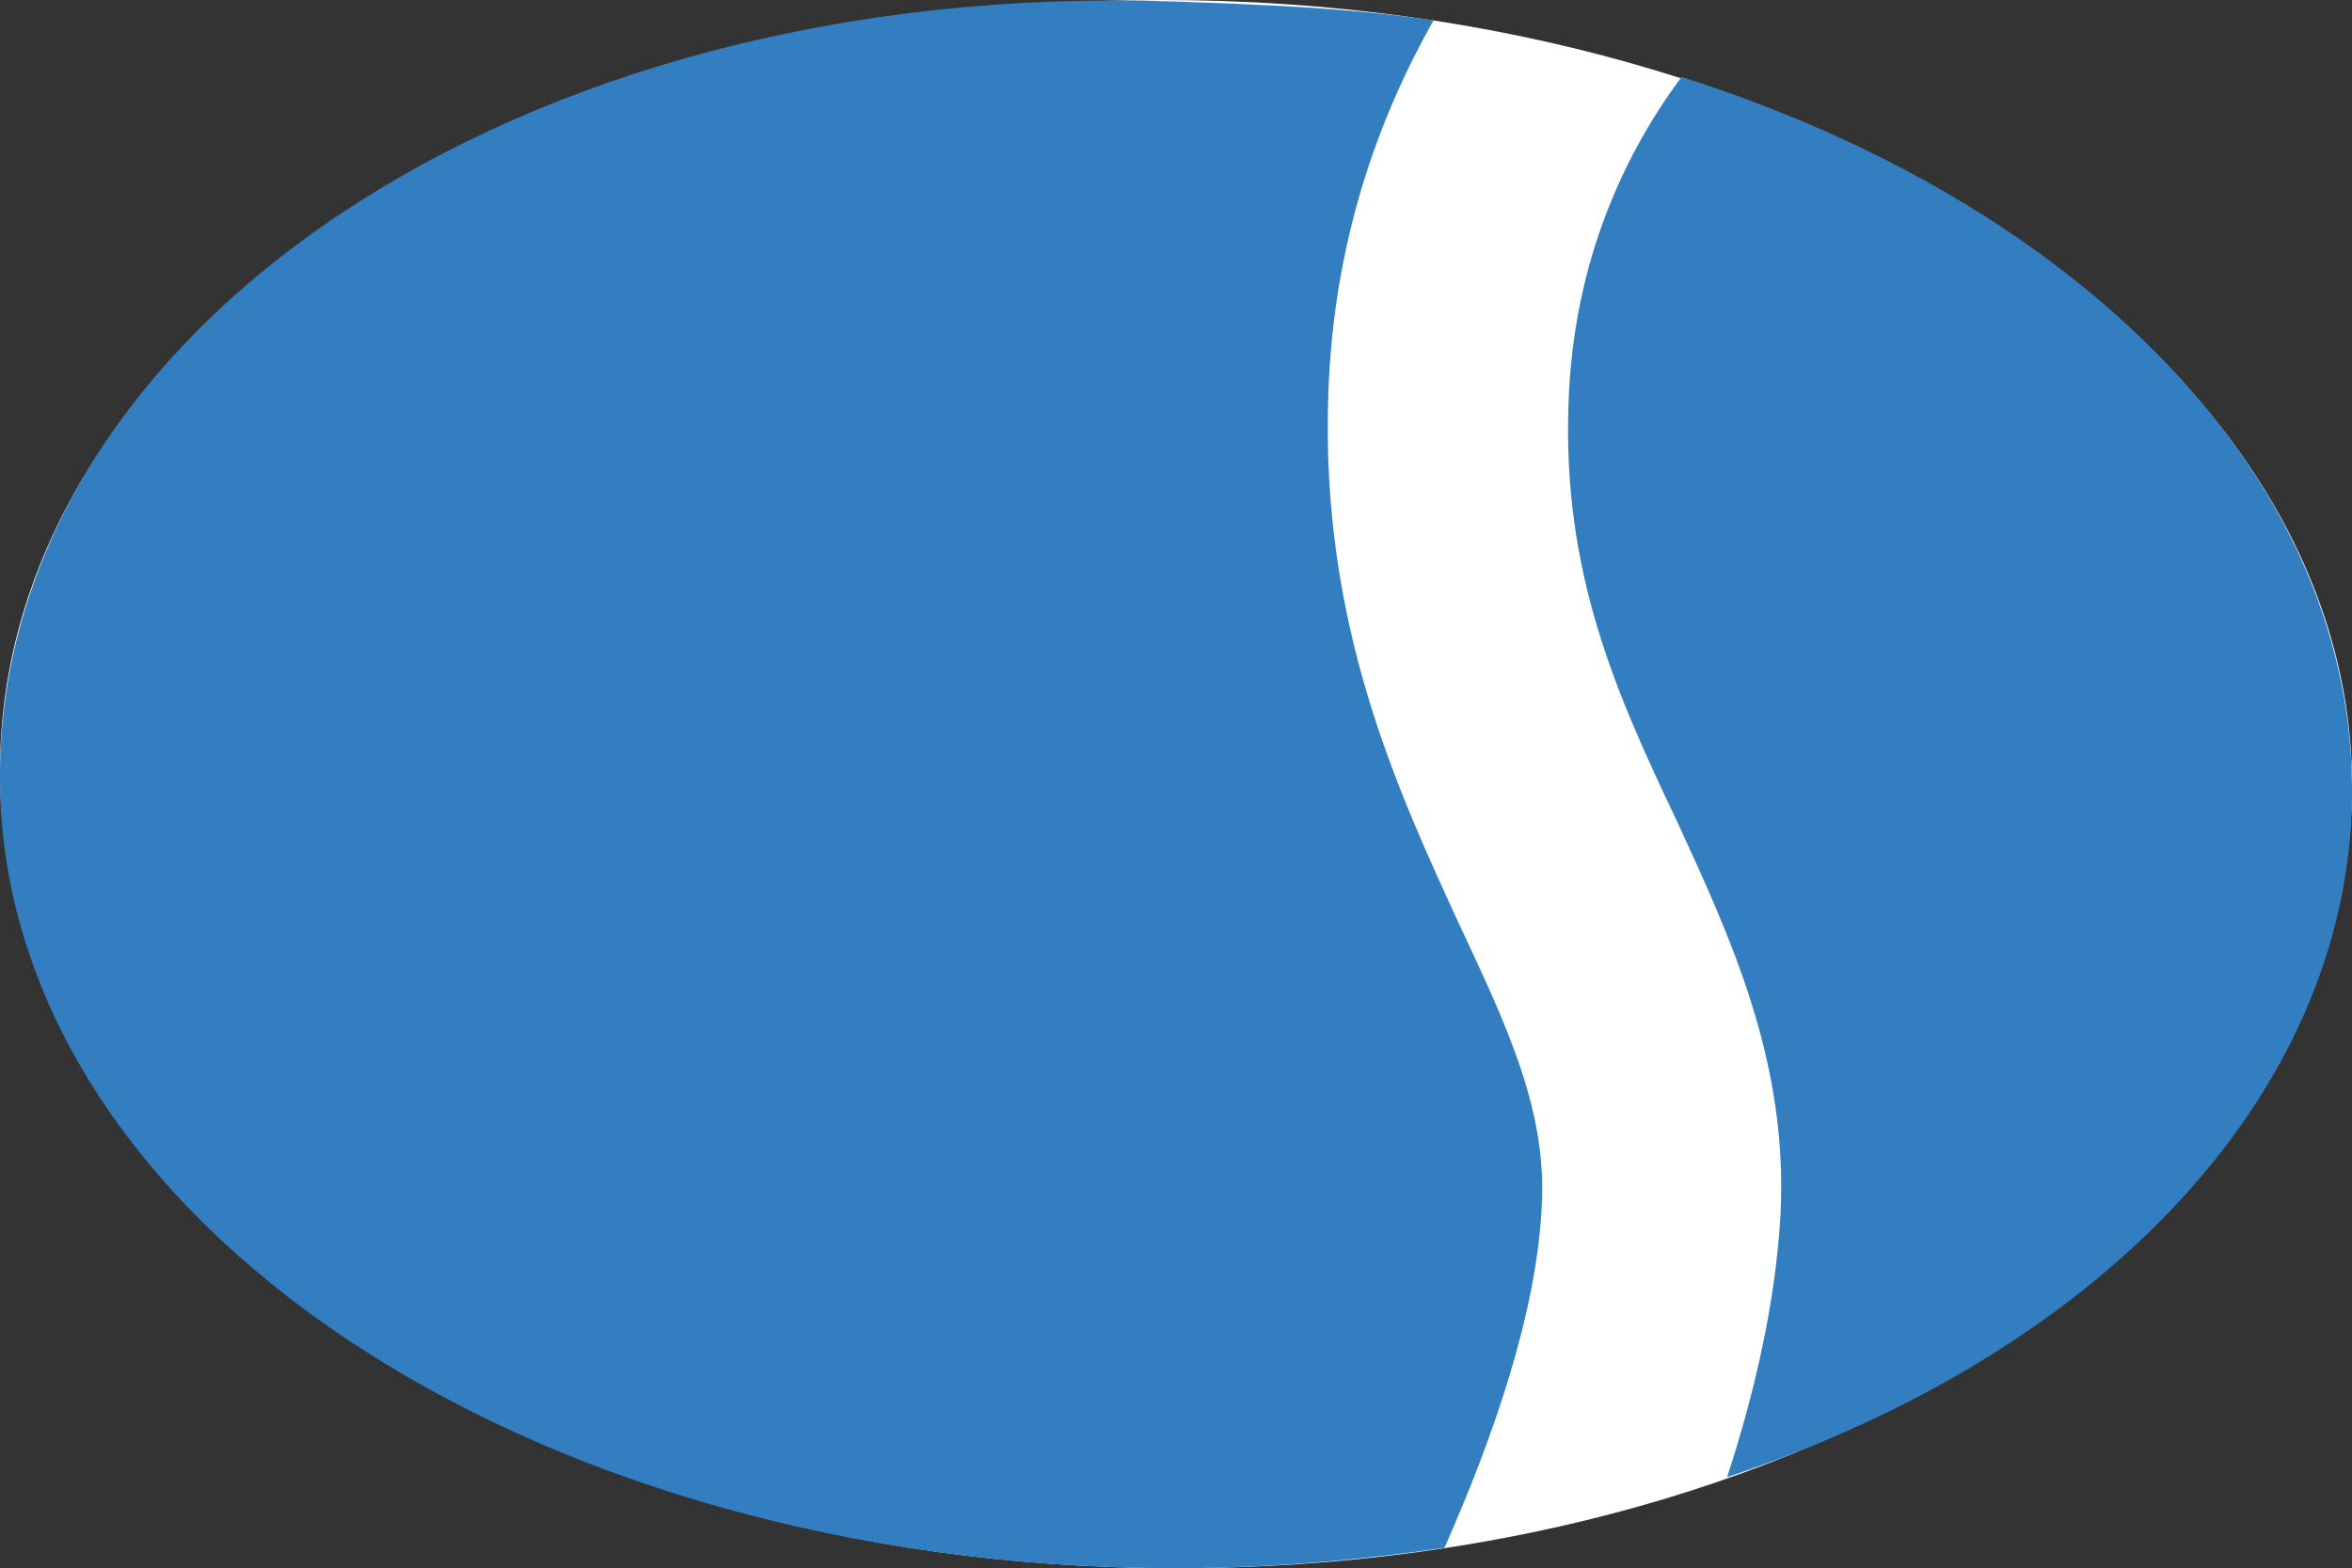
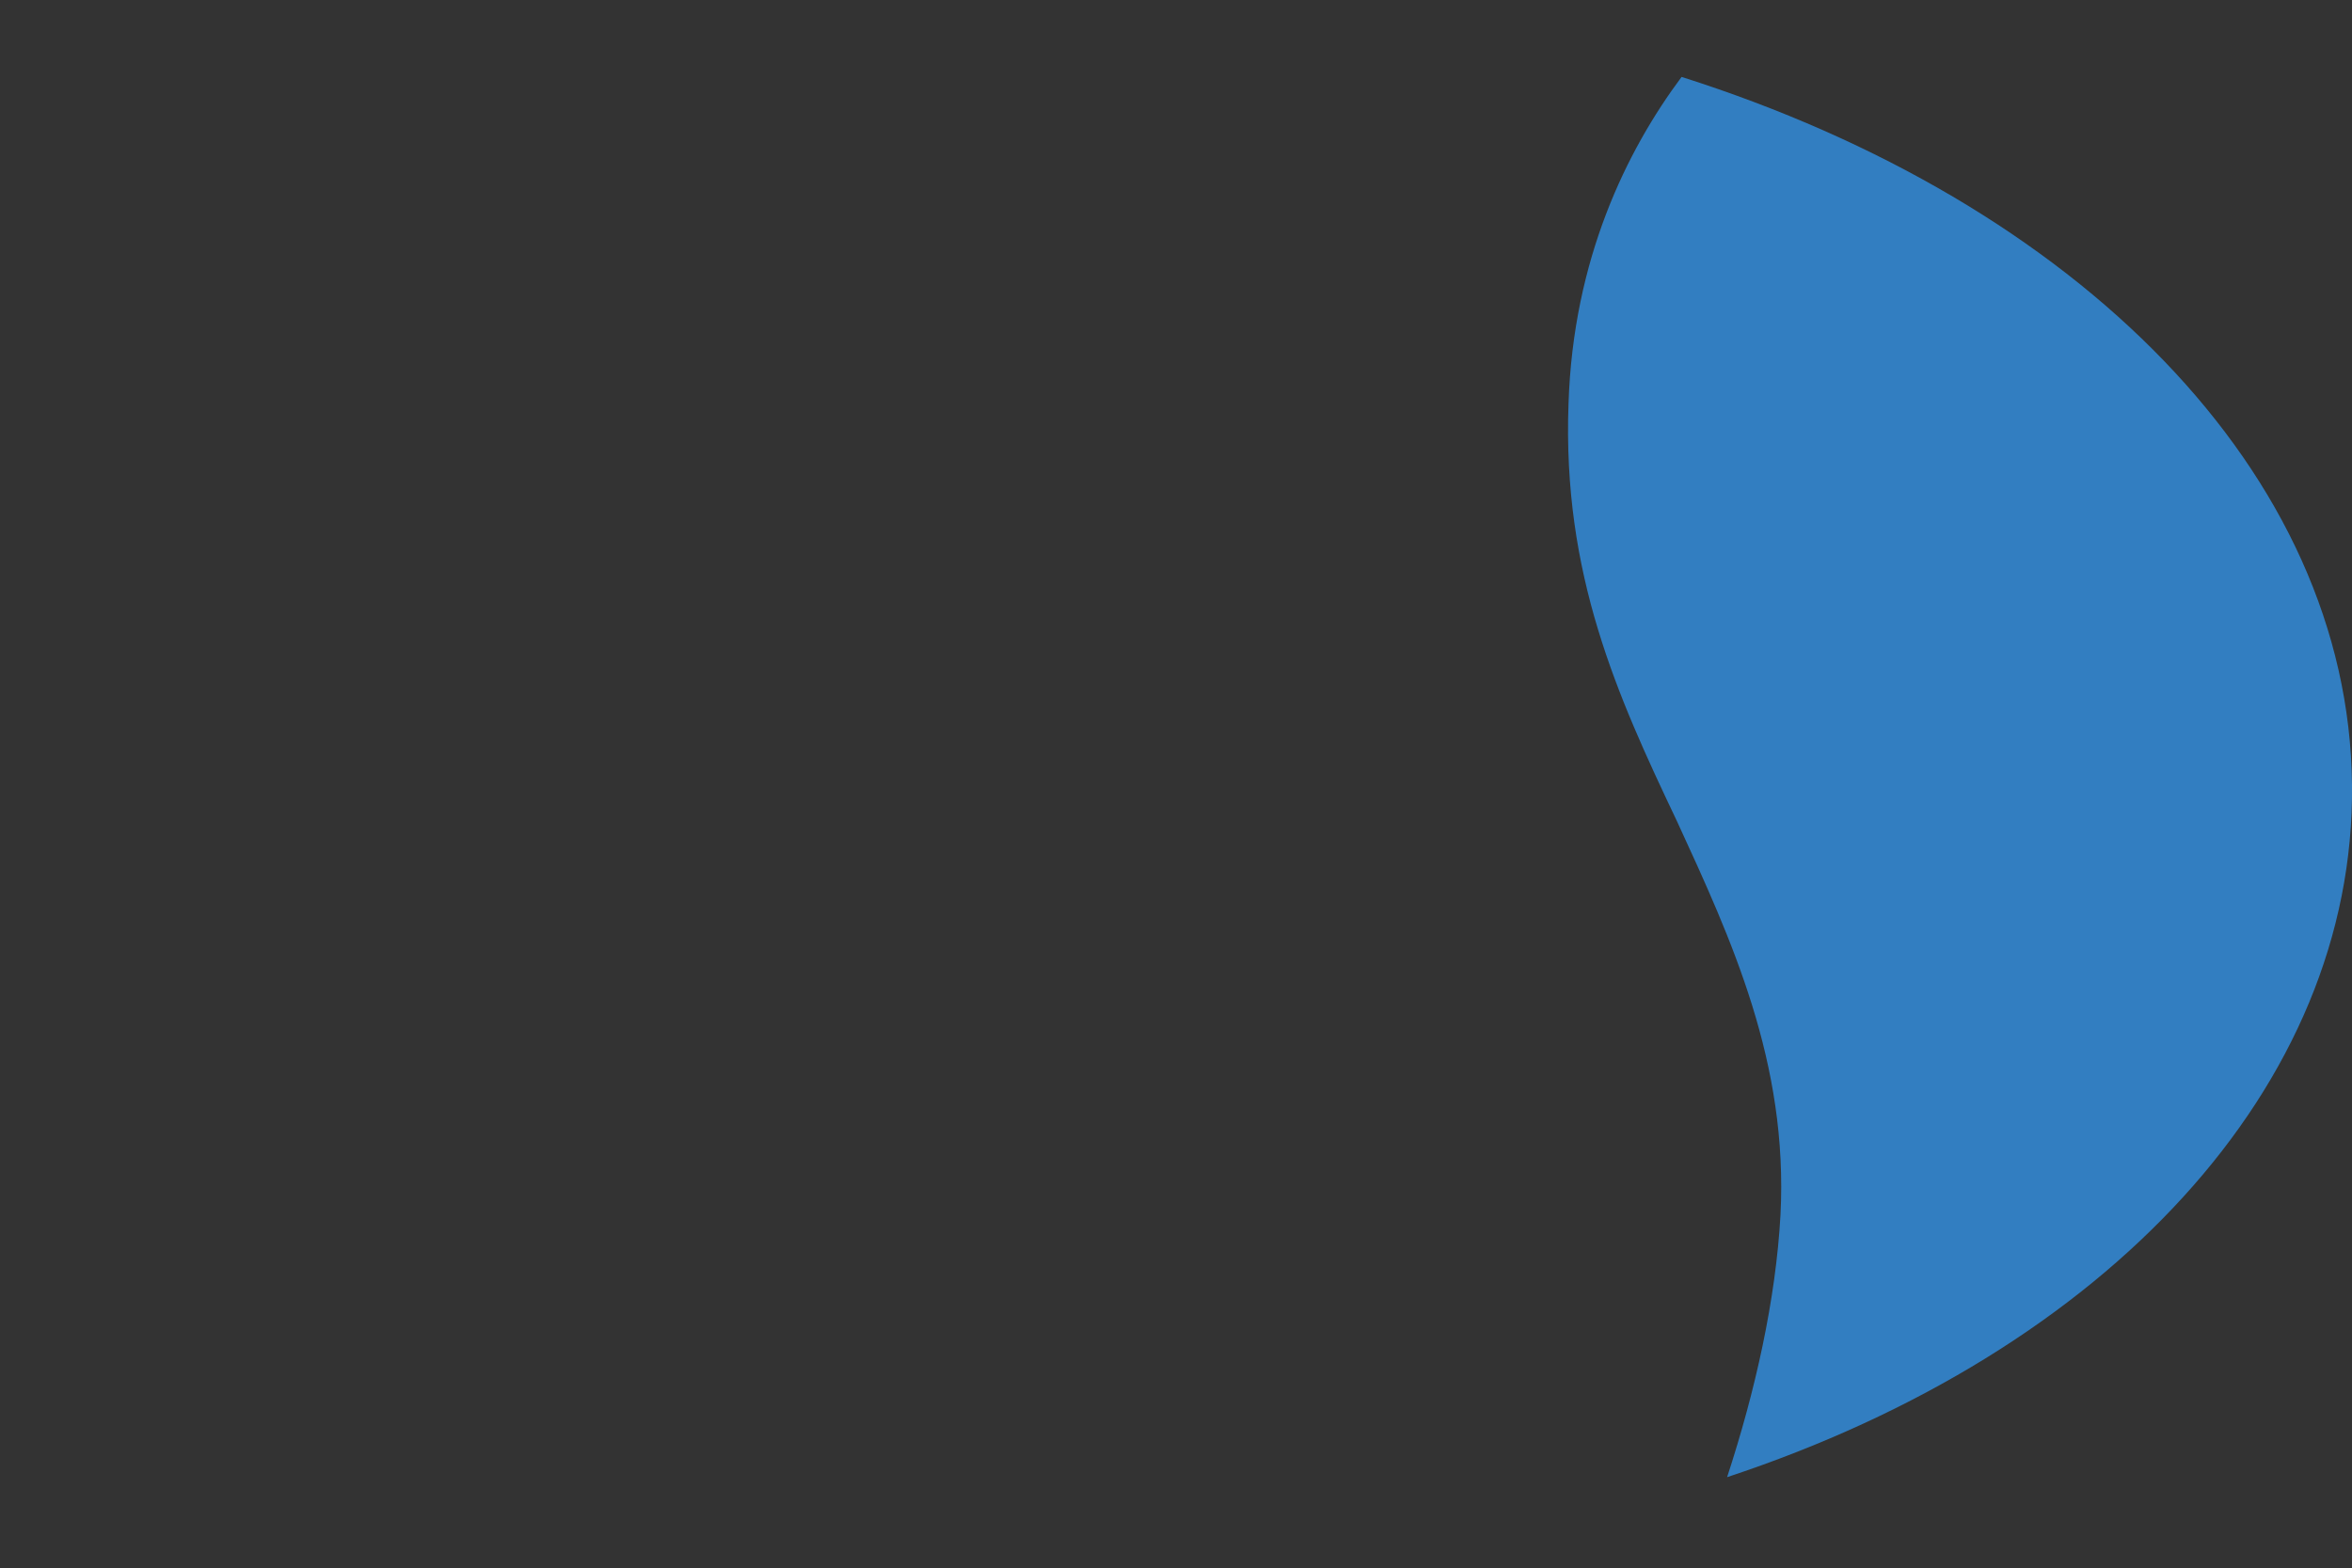
<svg xmlns="http://www.w3.org/2000/svg" id="_レイヤー_2" data-name="レイヤー 2" viewBox="0 0 14.98 9.99">
  <rect x="0" y="0" width="14.98" height="9.99" fill="#333333" stroke="none" />
  <defs>
    <style>
      .cls-1 {
        fill: #fff;
      }

      .cls-2 {
        fill: #327ec1;
      }
    </style>
  </defs>
  <g id="_レイヤー_1-2" data-name="レイヤー 1">
    <g>
-       <path class="cls-1" d="M14.98,5C14.98,2.27,11.63,0,7.4,0S0,2.18,0,4.91s3.26,5.08,7.49,5.08,7.49-2.26,7.49-4.99Z" />
      <g>
-         <path class="cls-2" d="M9.82,7.67c.03-.6-.22-1.13-.53-1.79-.39-.85-.88-1.9-.83-3.36.03-.98.32-1.77.67-2.39-.53-.08-1.08-.1-1.64-.12C3.3-.14-.04,2.12,0,5c.04,2.76,3.35,4.99,7.49,4.99.59,0,1.16-.05,1.71-.13.3-.68.59-1.49.62-2.19Z" />
        <path class="cls-2" d="M10.71.49c-.35.47-.69,1.16-.72,2.08-.04,1.09.31,1.86.69,2.66.35.76.71,1.54.66,2.51-.03.54-.16,1.12-.34,1.67,2.42-.8,4-2.49,3.98-4.41-.02-1.99-1.75-3.71-4.27-4.51Z" />
      </g>
    </g>
  </g>
</svg>